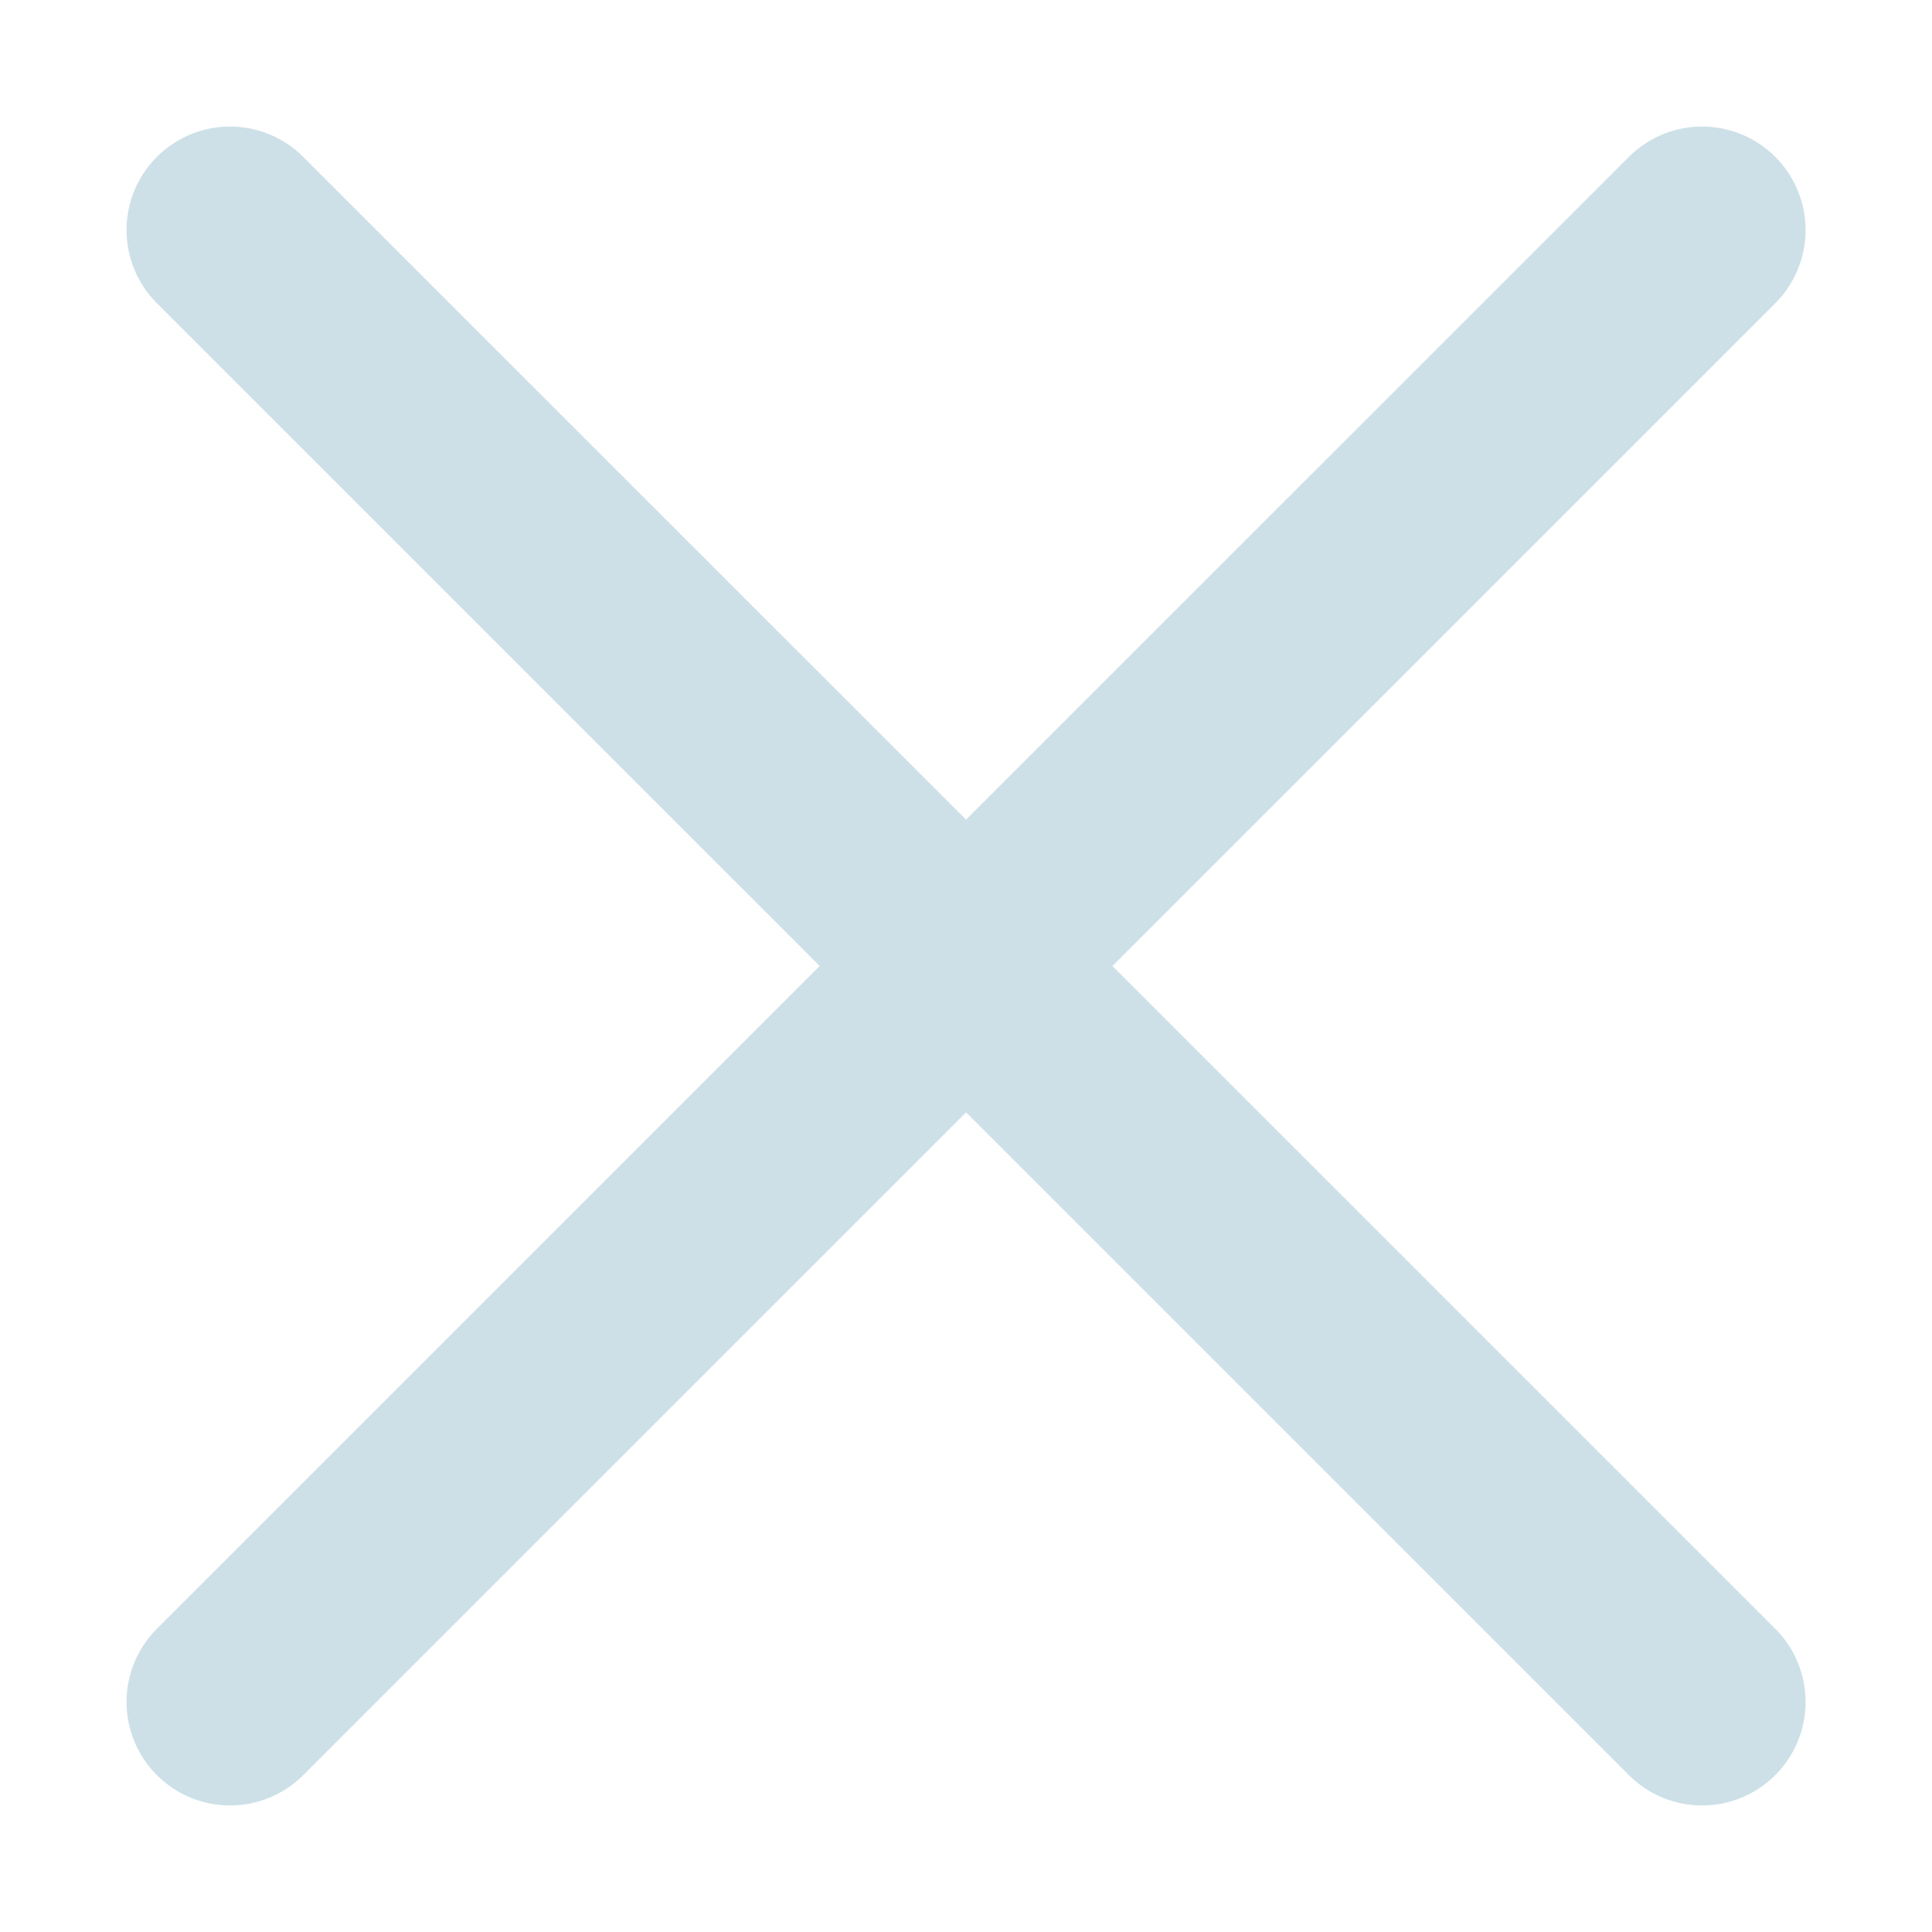
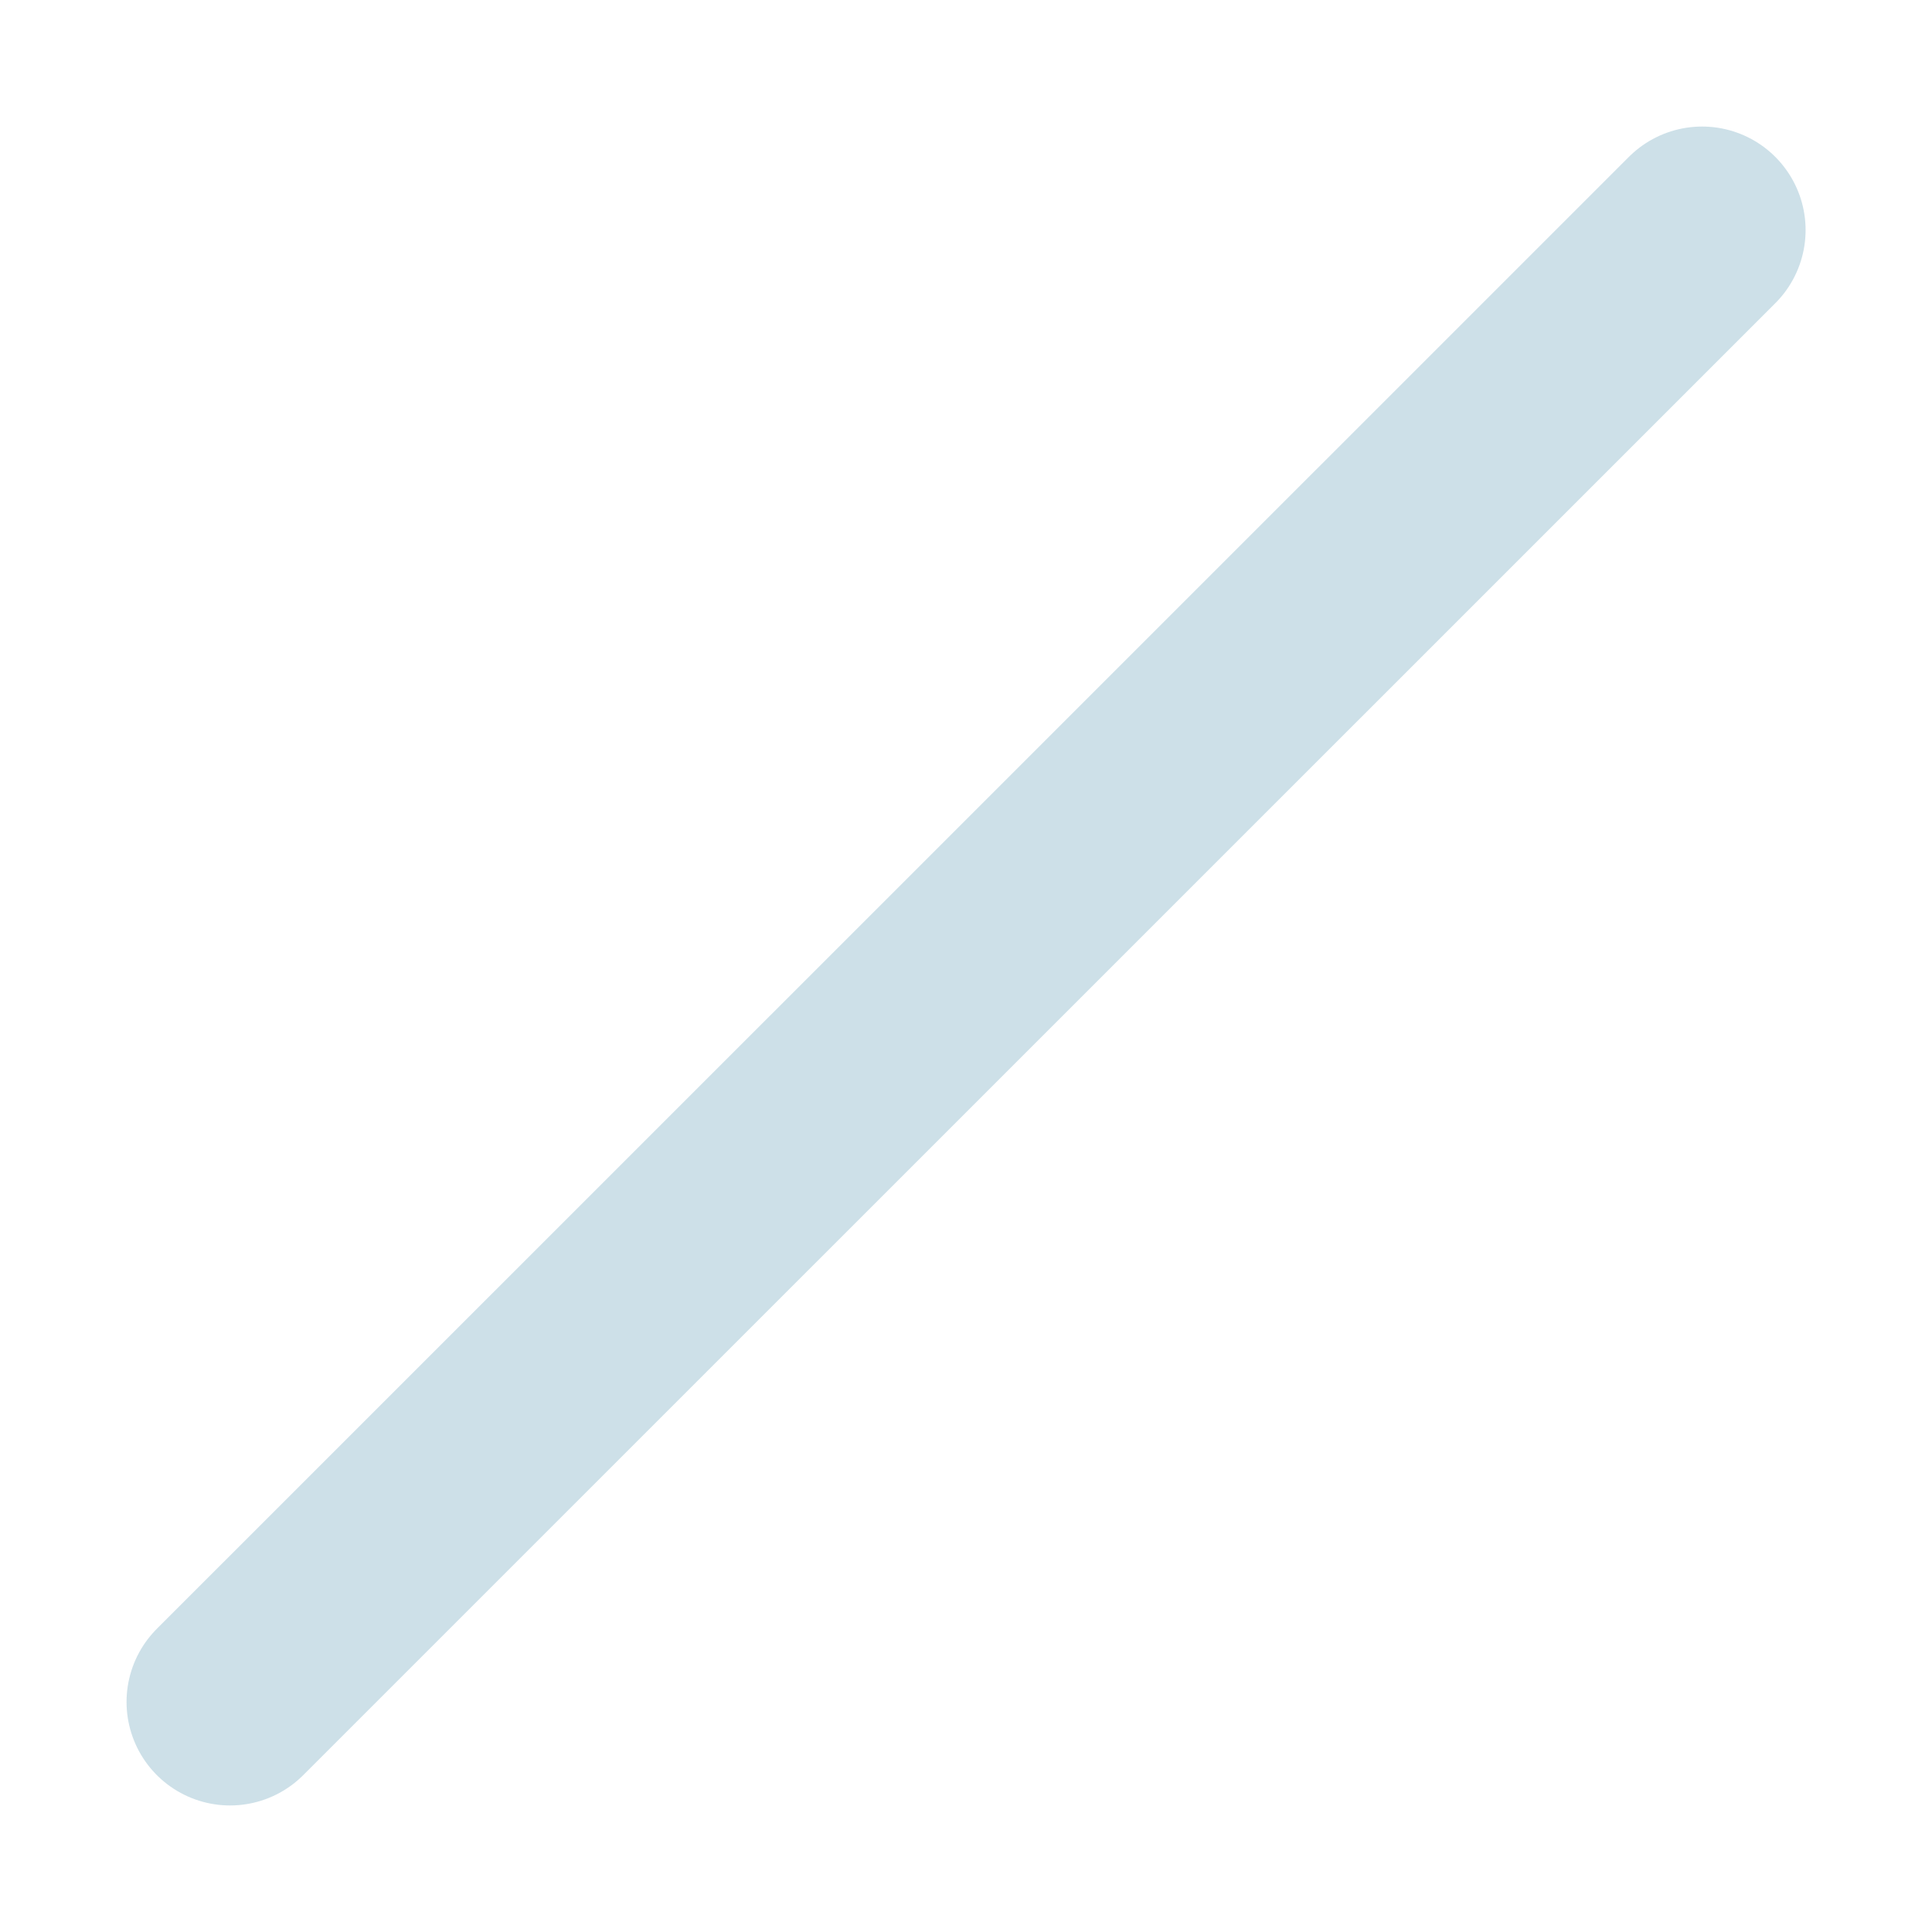
<svg xmlns="http://www.w3.org/2000/svg" width="14" height="14" viewBox="0 0 14 14" fill="none">
  <path d="M1.667 12.333L12.334 1.667" stroke="#CDE0E8" stroke-width="1.5" stroke-linecap="round" stroke-linejoin="round" />
-   <path d="M12.334 12.333L1.667 1.667" stroke="#CDE0E8" stroke-width="1.5" stroke-linecap="round" stroke-linejoin="round" />
</svg>